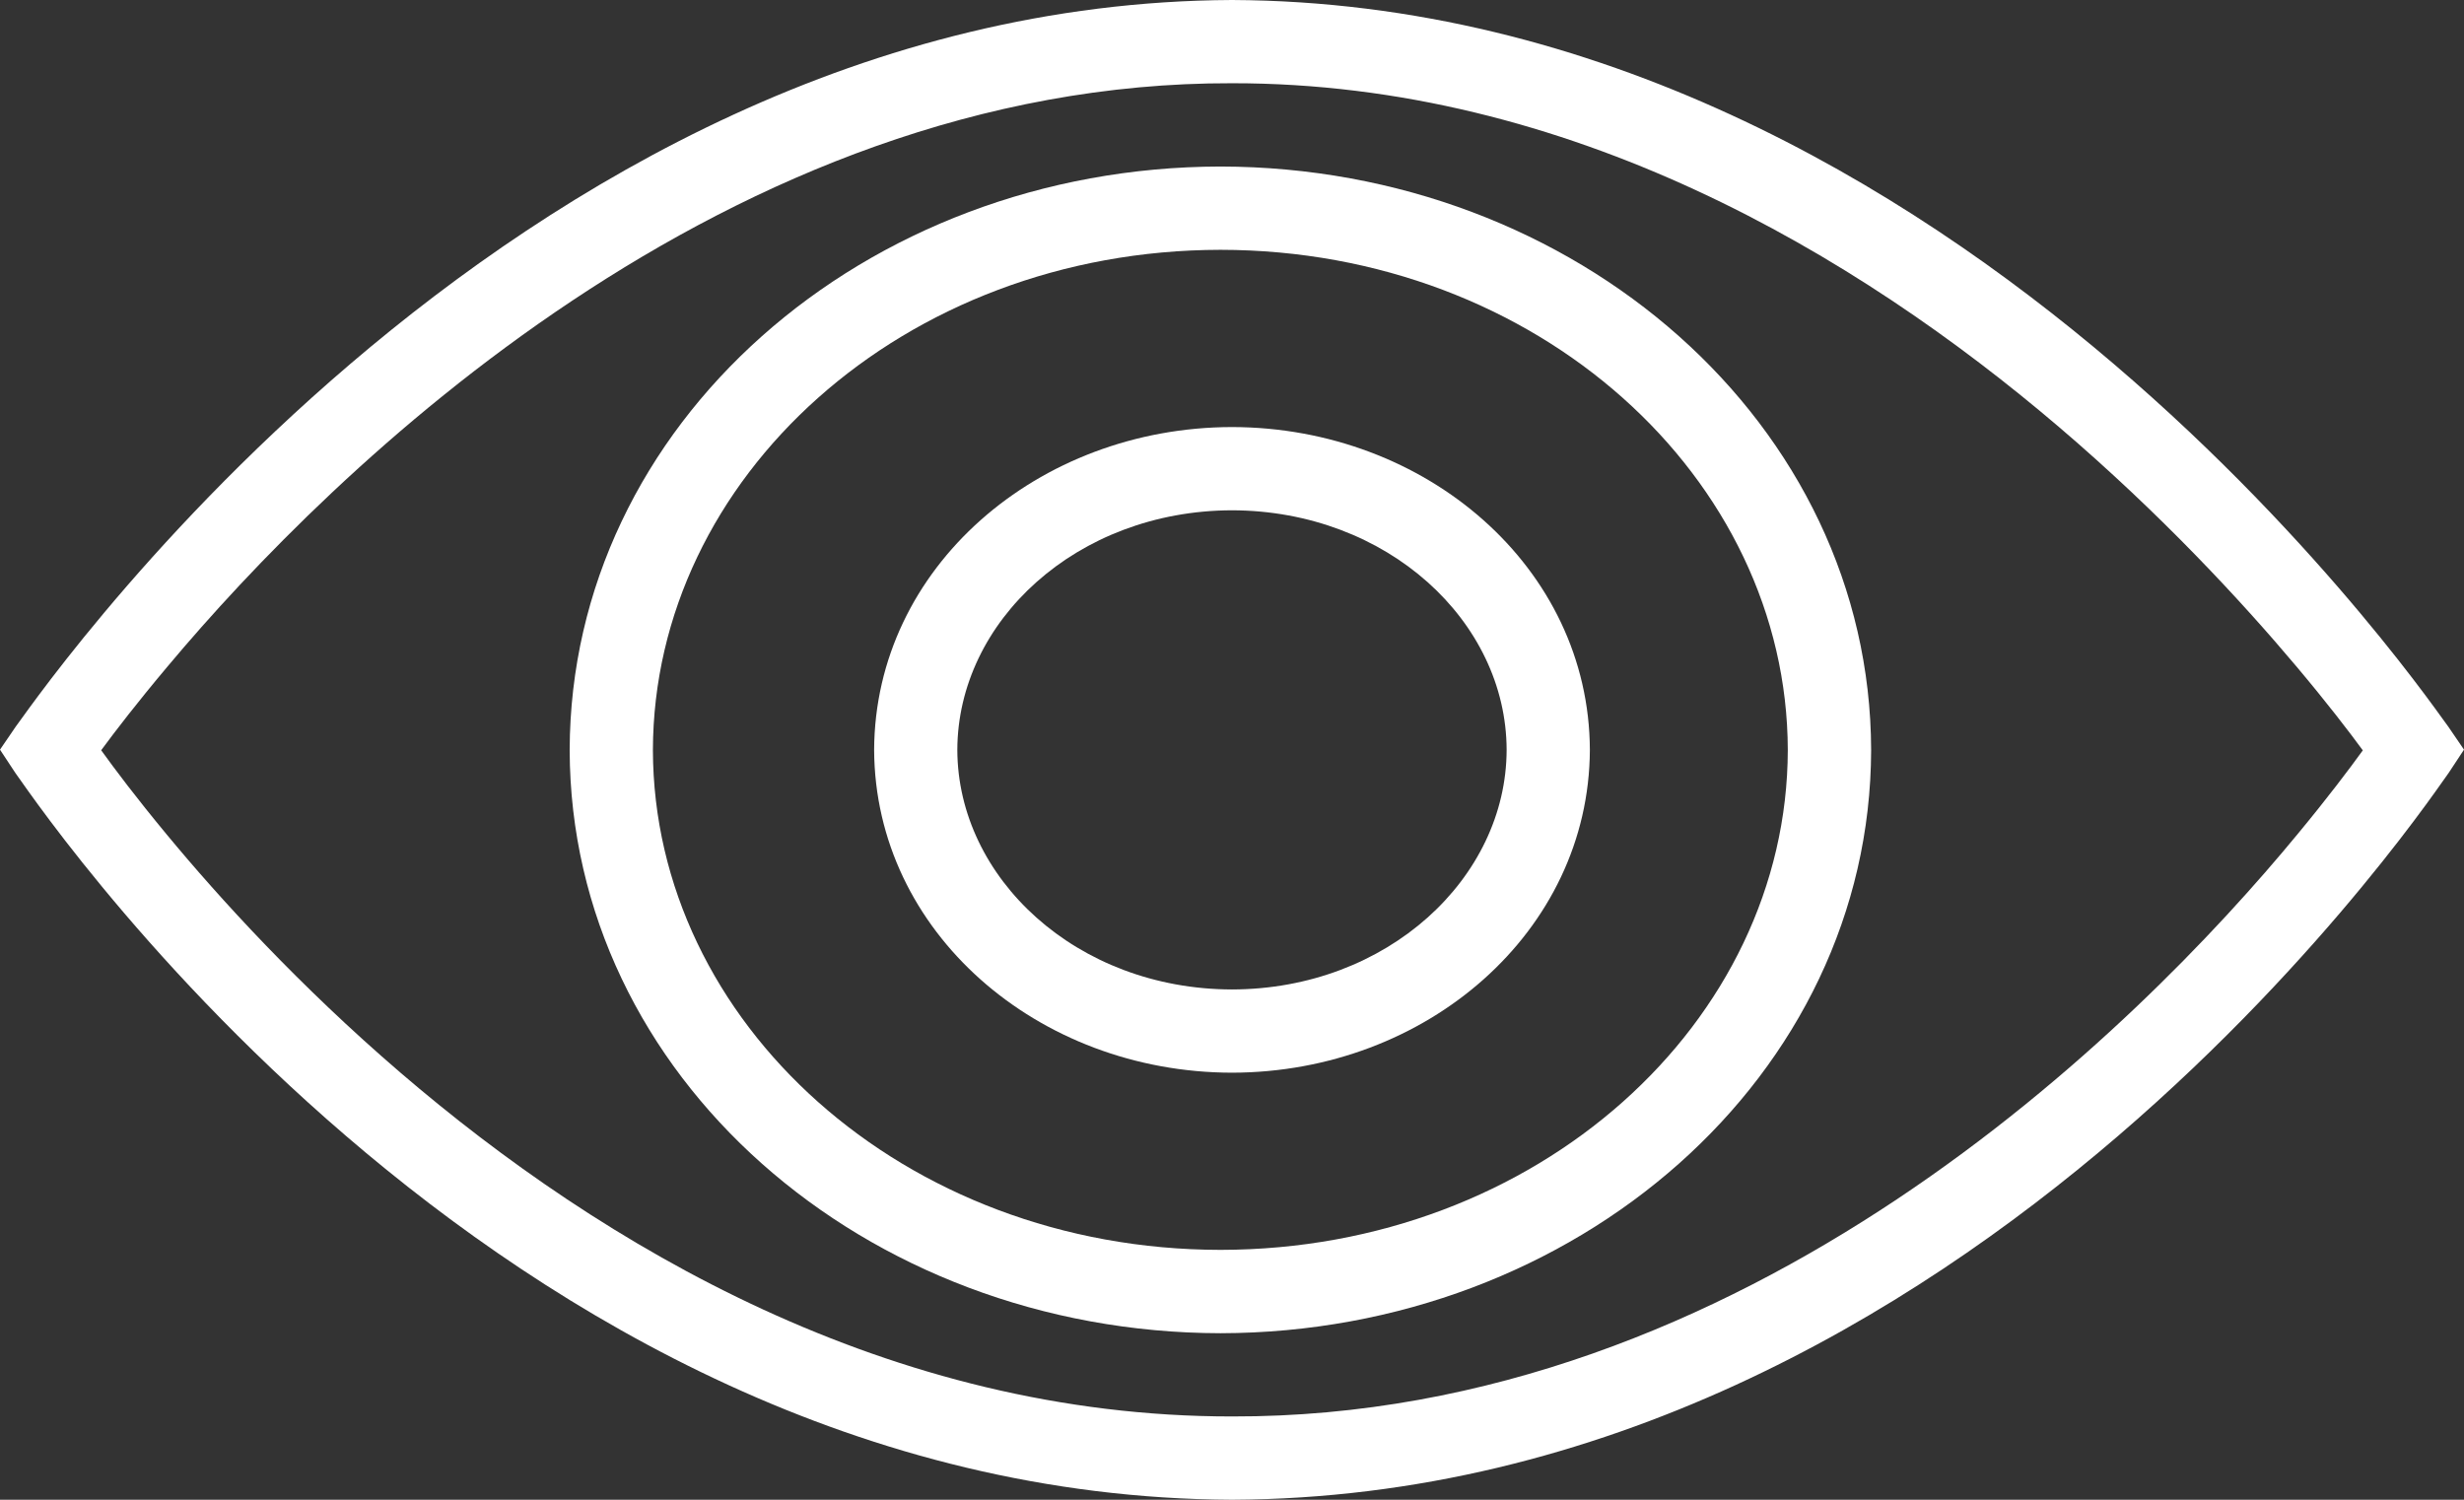
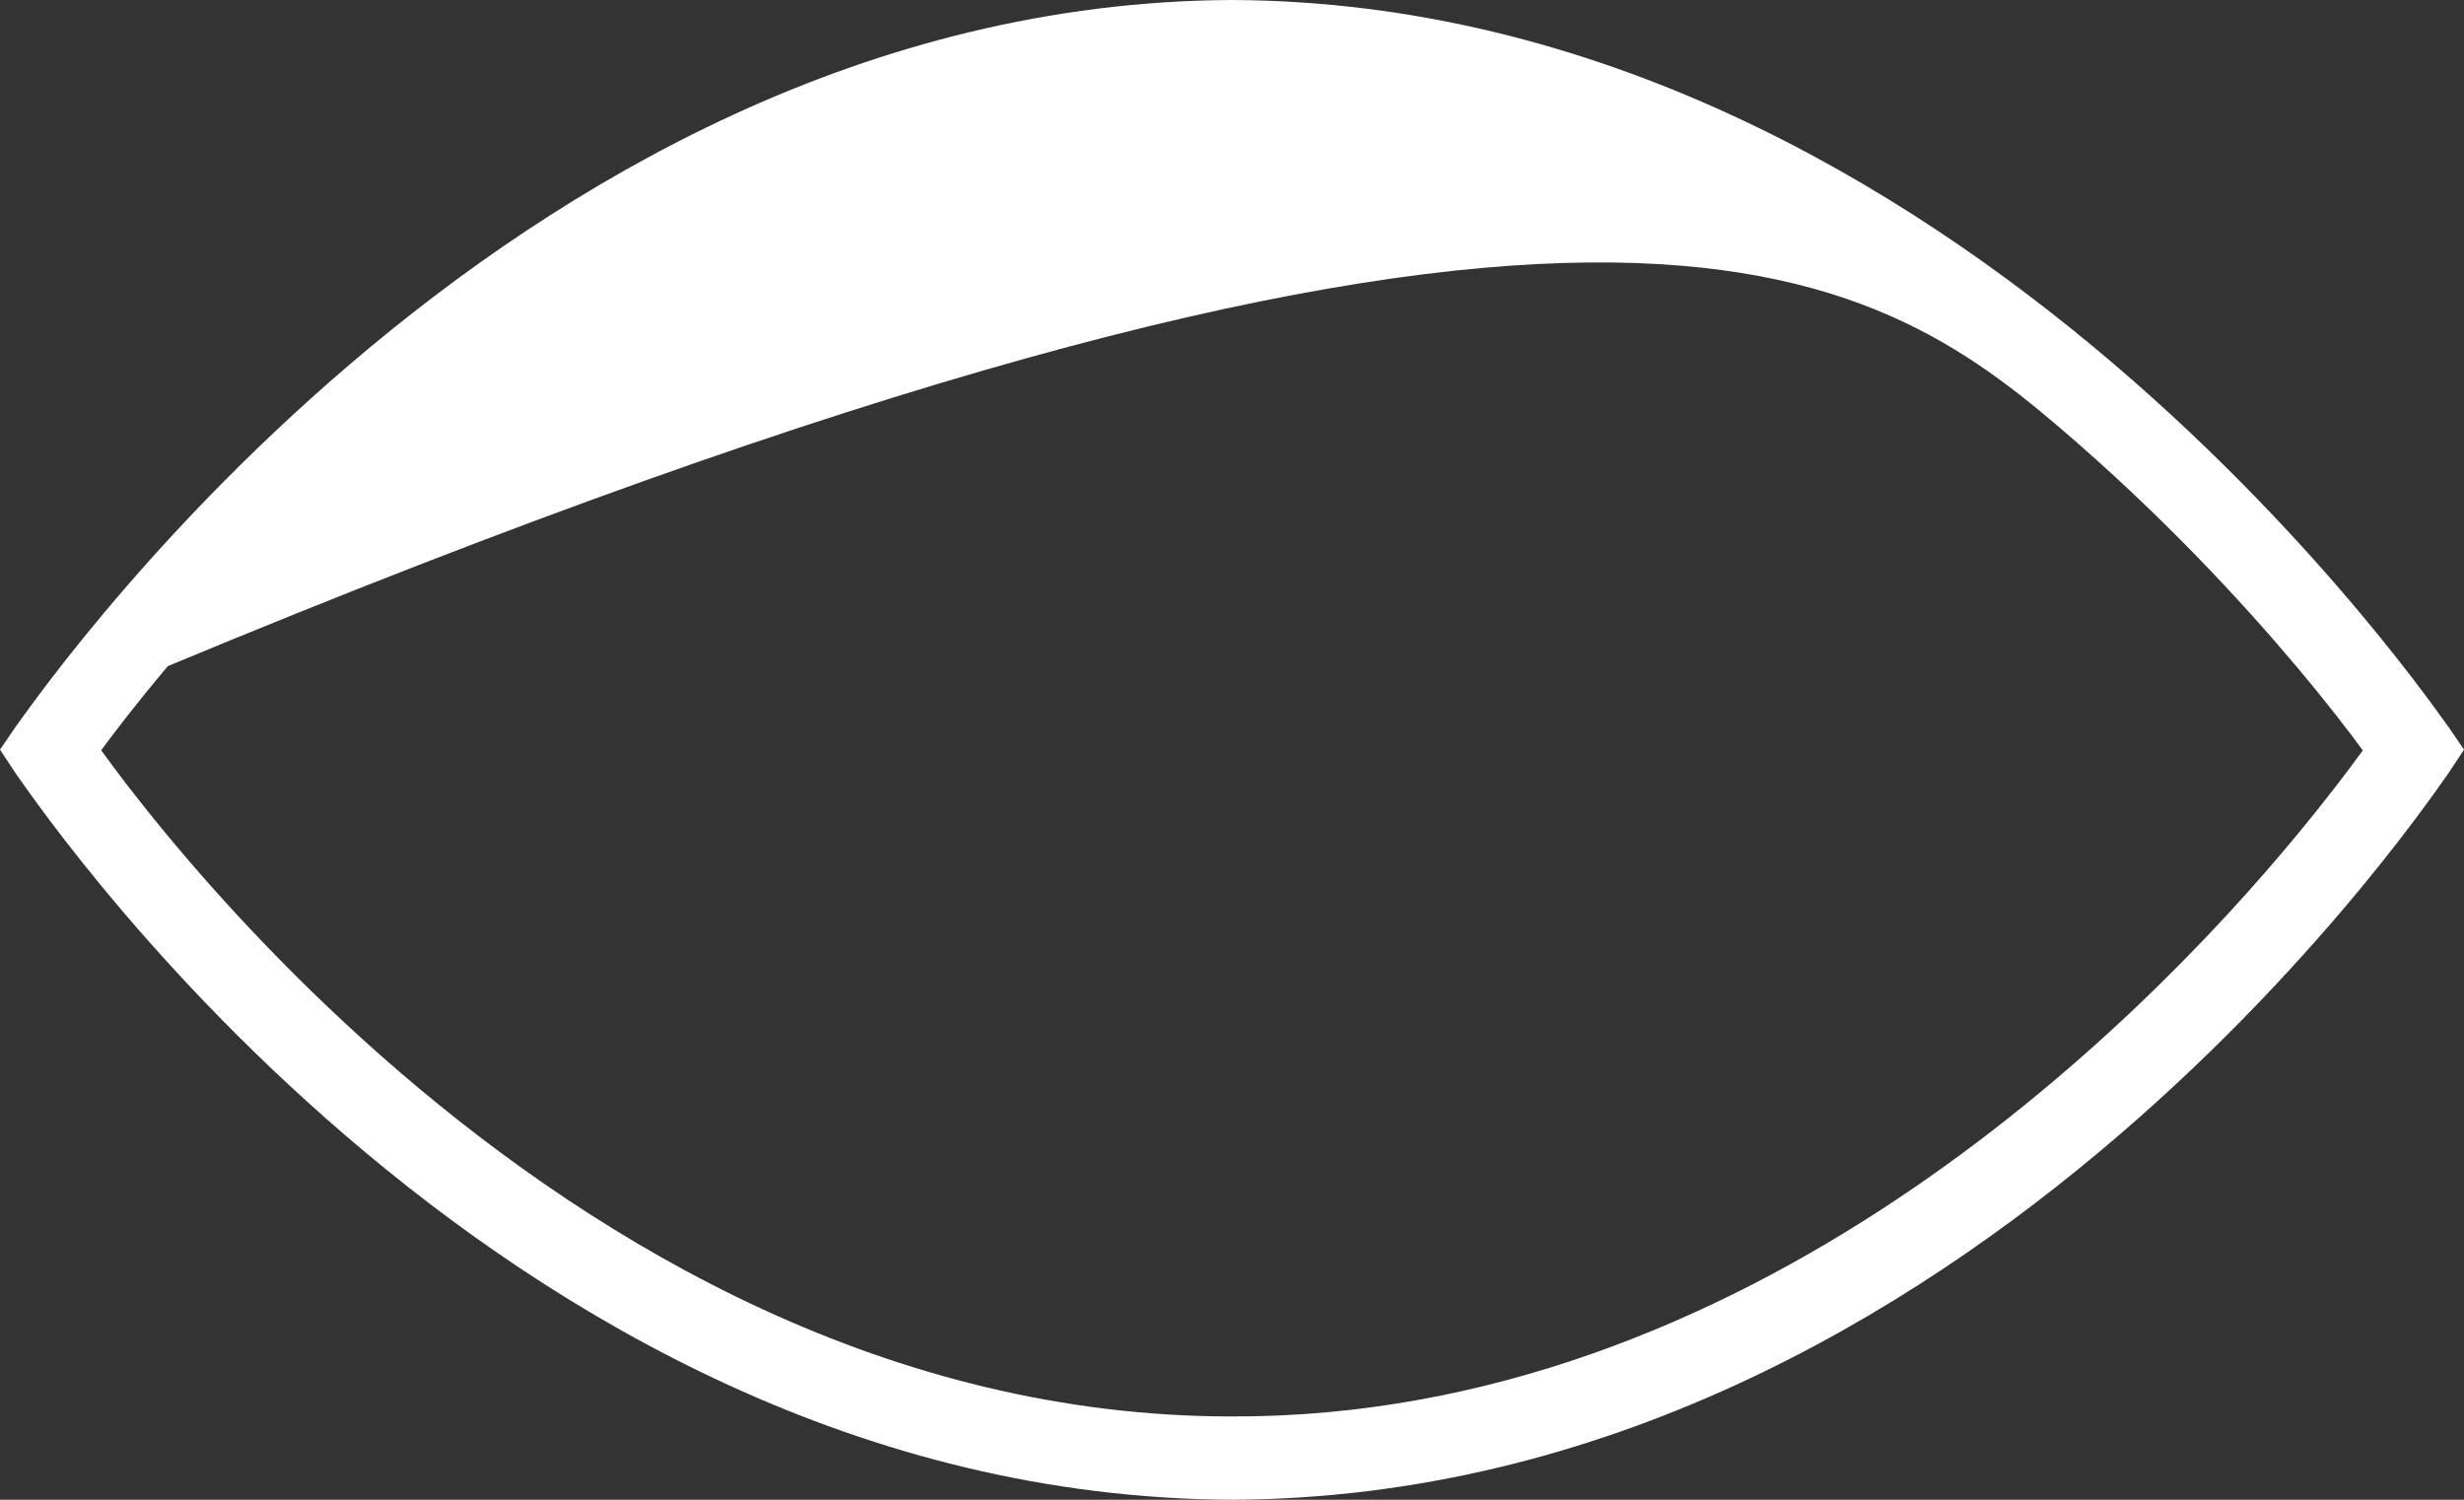
<svg xmlns="http://www.w3.org/2000/svg" id="Untitled-Page%201" viewBox="0 0 46 28" style="background-color:#ffffff00" version="1.1" xml:space="preserve" x="0px" y="0px" width="46px" height="28px">
  <rect x="0" y="0" width="46" height="28" fill="#333333" stroke="none" />
-   <path d="M 22.785 3.109 C 16.139 3.119 10.65 7.915 10.635 14.004 C 10.65 20.09 16.141 24.879 22.785 24.891 C 29.425 24.879 34.917 20.091 34.932 14.004 C 34.917 7.912 29.425 3.119 22.785 3.109 ZM 22.785 23.335 C 16.863 23.329 12.201 19.084 12.189 14.004 C 12.201 8.918 16.863 4.671 22.785 4.664 C 28.701 4.669 33.366 8.919 33.376 14.004 C 33.366 19.084 28.701 23.329 22.785 23.335 Z" fill="#ffffff" />
-   <path d="M 23 7.973 C 19.376 7.978 16.334 10.596 16.319 14 C 16.334 17.4 19.375 20.022 23 20.027 C 26.625 20.022 29.666 17.4 29.681 14 C 29.668 10.596 26.625 7.978 23 7.973 ZM 23 18.473 C 20.099 18.468 17.879 16.394 17.872 14 C 17.879 11.601 20.099 9.534 23 9.527 C 25.901 9.534 28.122 11.601 28.127 14 C 28.122 16.394 25.901 18.468 23 18.473 Z" fill="#ffffff" />
-   <path d="M 45.707 13.567 C 45.645 13.527 36.675 0.062 23 0 C 9.329 0.062 0.355 13.527 0.293 13.567 L 0 13.996 L 0.287 14.431 C 0.348 14.473 9.117 27.939 23 28 C 36.887 27.939 45.652 14.473 45.713 14.431 L 46 13.996 L 45.707 13.567 ZM 42.894 15.572 C 39.878 19.231 32.595 26.469 23 26.445 C 16.599 26.448 11.243 23.261 7.472 20.023 C 5.591 18.407 4.11 16.786 3.106 15.572 C 2.547 14.898 2.14 14.356 1.889 14.007 C 2.146 13.658 2.563 13.114 3.134 12.436 C 6.202 8.774 13.578 1.529 23 1.554 C 29.289 1.549 34.65 4.739 38.449 7.981 C 40.344 9.6 41.845 11.223 42.866 12.436 C 43.438 13.115 43.855 13.66 44.111 14.009 C 43.859 14.357 43.452 14.898 42.894 15.572 Z" fill="#ffffff" />
+   <path d="M 45.707 13.567 C 45.645 13.527 36.675 0.062 23 0 C 9.329 0.062 0.355 13.527 0.293 13.567 L 0 13.996 L 0.287 14.431 C 0.348 14.473 9.117 27.939 23 28 C 36.887 27.939 45.652 14.473 45.713 14.431 L 46 13.996 L 45.707 13.567 ZM 42.894 15.572 C 39.878 19.231 32.595 26.469 23 26.445 C 16.599 26.448 11.243 23.261 7.472 20.023 C 5.591 18.407 4.11 16.786 3.106 15.572 C 2.547 14.898 2.14 14.356 1.889 14.007 C 2.146 13.658 2.563 13.114 3.134 12.436 C 29.289 1.549 34.65 4.739 38.449 7.981 C 40.344 9.6 41.845 11.223 42.866 12.436 C 43.438 13.115 43.855 13.66 44.111 14.009 C 43.859 14.357 43.452 14.898 42.894 15.572 Z" fill="#ffffff" />
</svg>